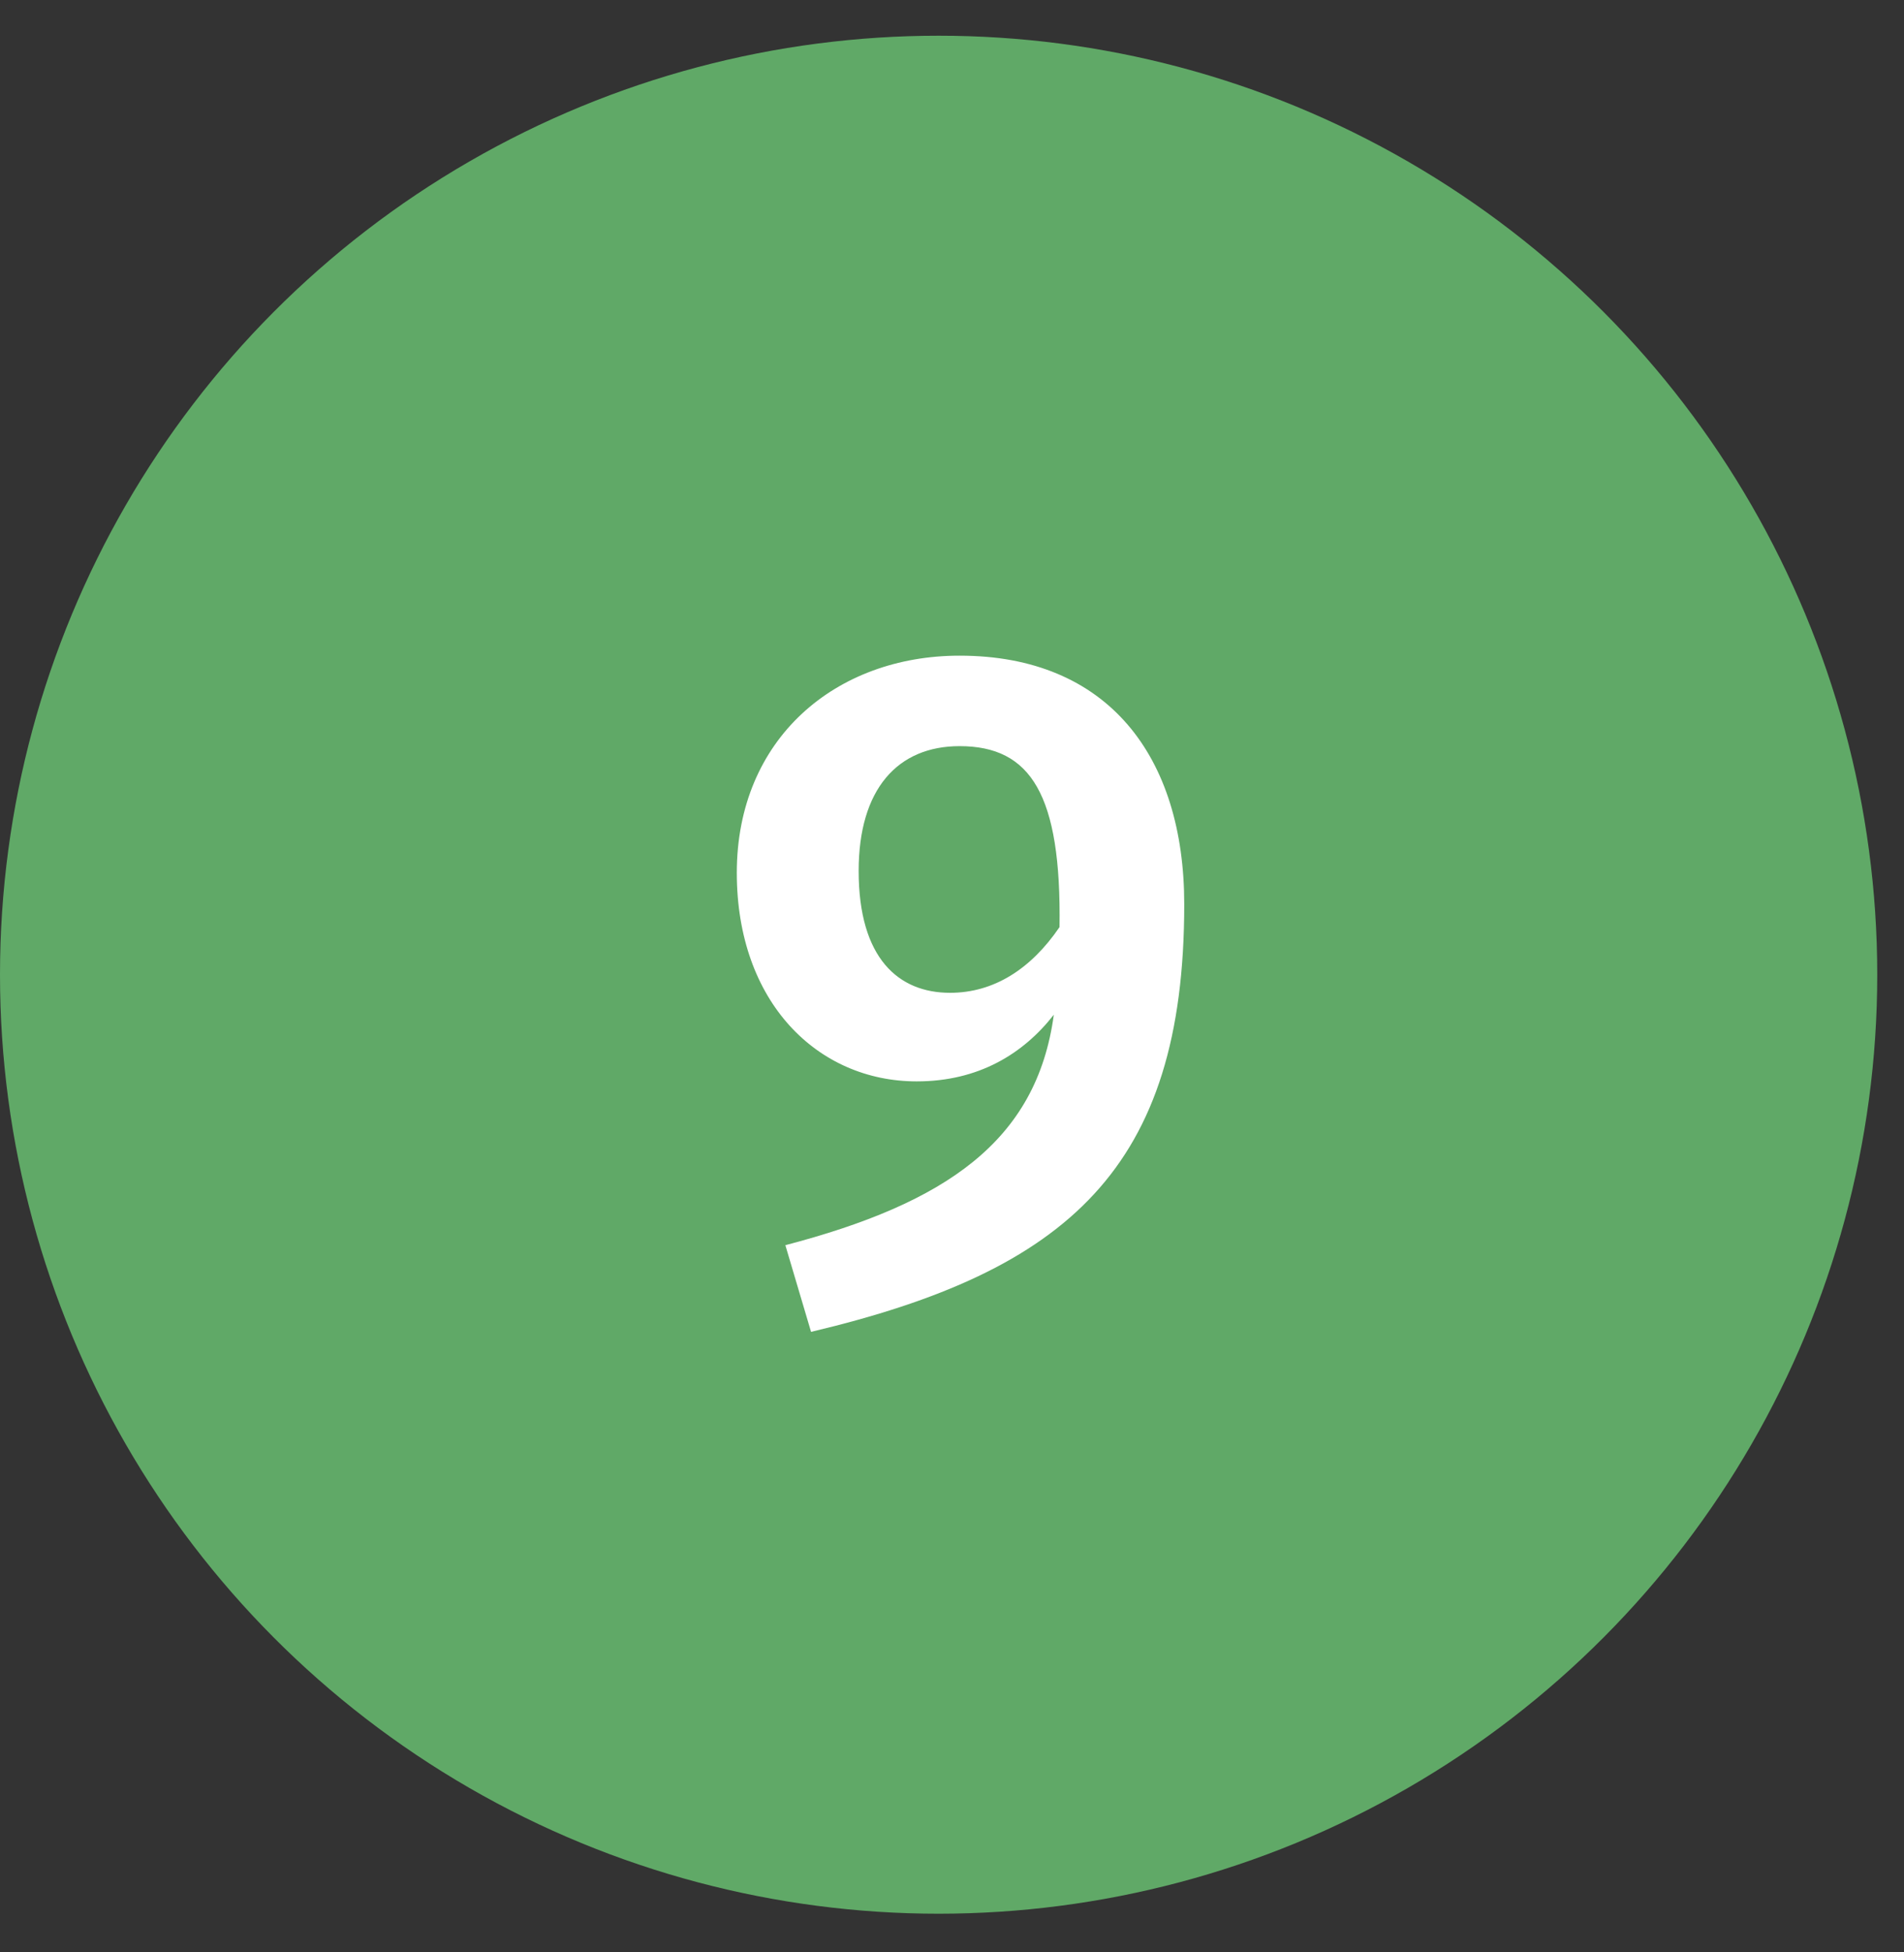
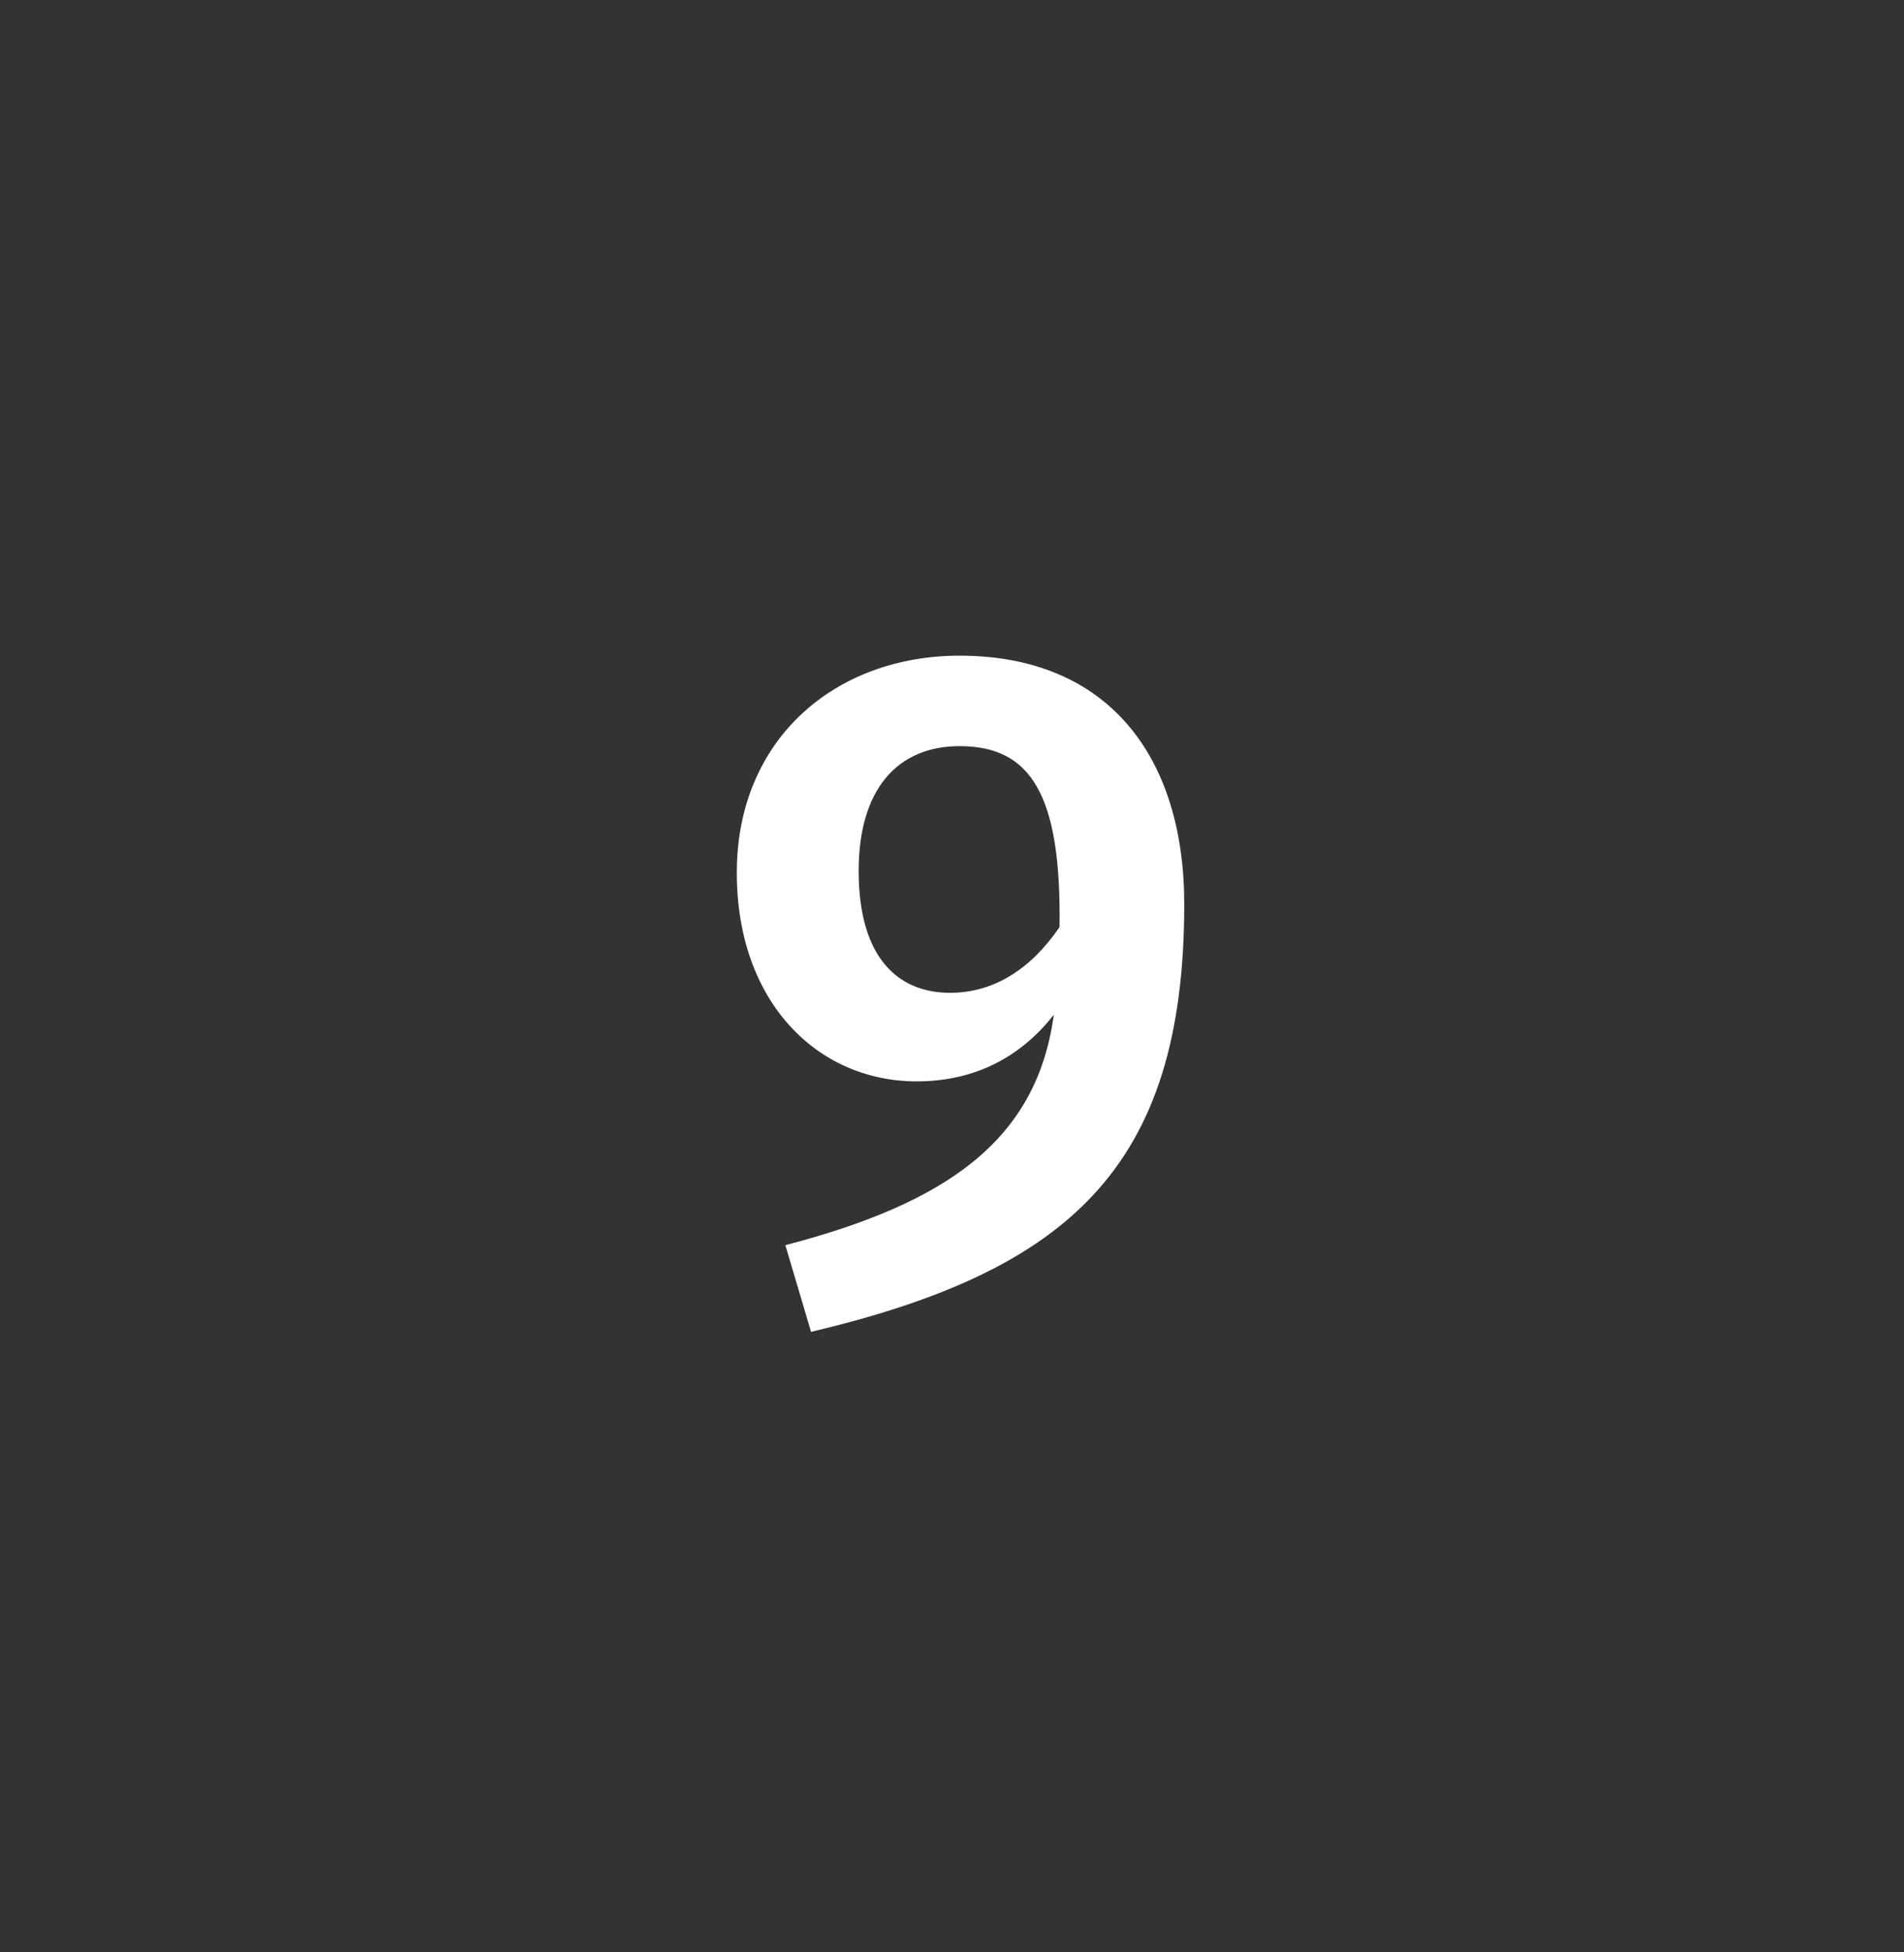
<svg xmlns="http://www.w3.org/2000/svg" width="40" height="41" viewBox="0 0 40 41" fill="none">
  <rect x="0" y="0" width="40" height="41" fill="#333333" stroke="none" />
-   <circle cx="19.719" cy="20.469" r="19.719" fill="#60A967" />
  <path d="M20.159 13.769C23.279 13.769 24.879 15.889 24.879 18.989C24.879 24.529 22.439 26.689 17.039 27.969L16.499 26.149C19.859 25.269 21.779 23.969 22.139 21.309C21.499 22.129 20.559 22.709 19.259 22.709C17.179 22.709 15.479 21.049 15.479 18.329C15.479 15.509 17.559 13.769 20.159 13.769ZM19.959 20.849C20.879 20.849 21.659 20.349 22.259 19.469C22.299 16.689 21.659 15.669 20.159 15.669C18.859 15.669 18.039 16.569 18.039 18.289C18.039 20.129 18.879 20.849 19.959 20.849Z" fill="white" />
</svg>